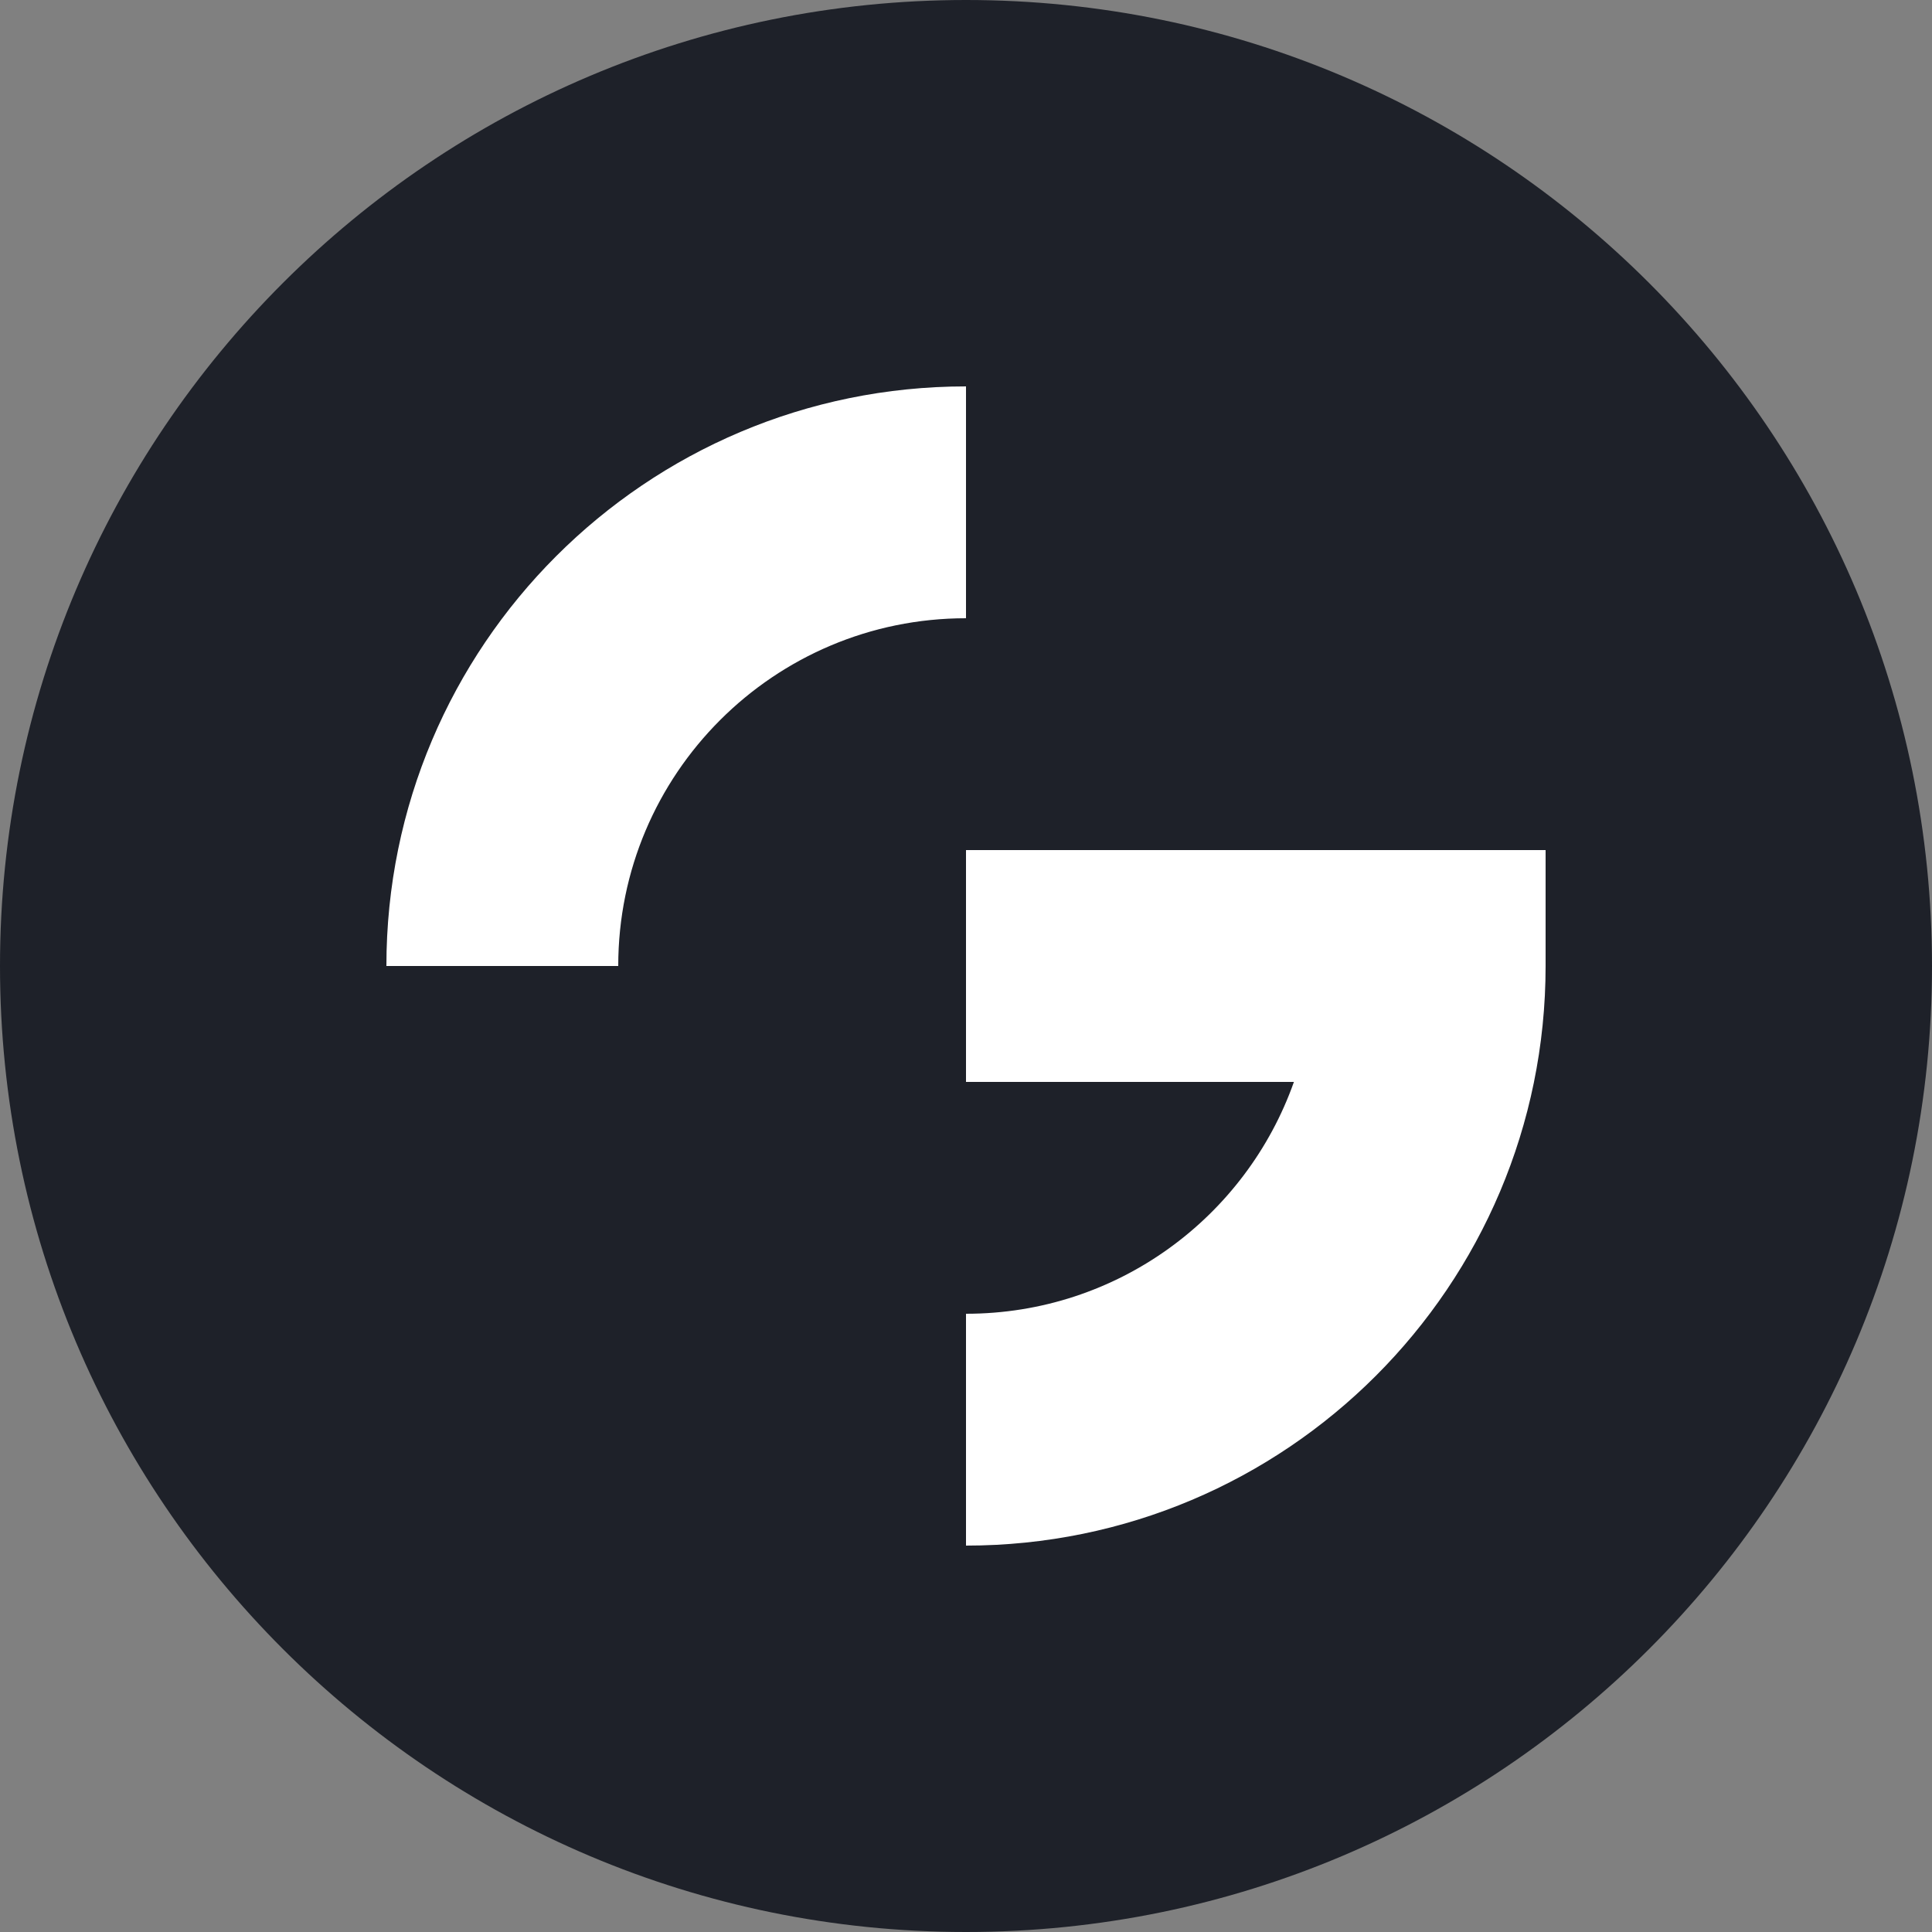
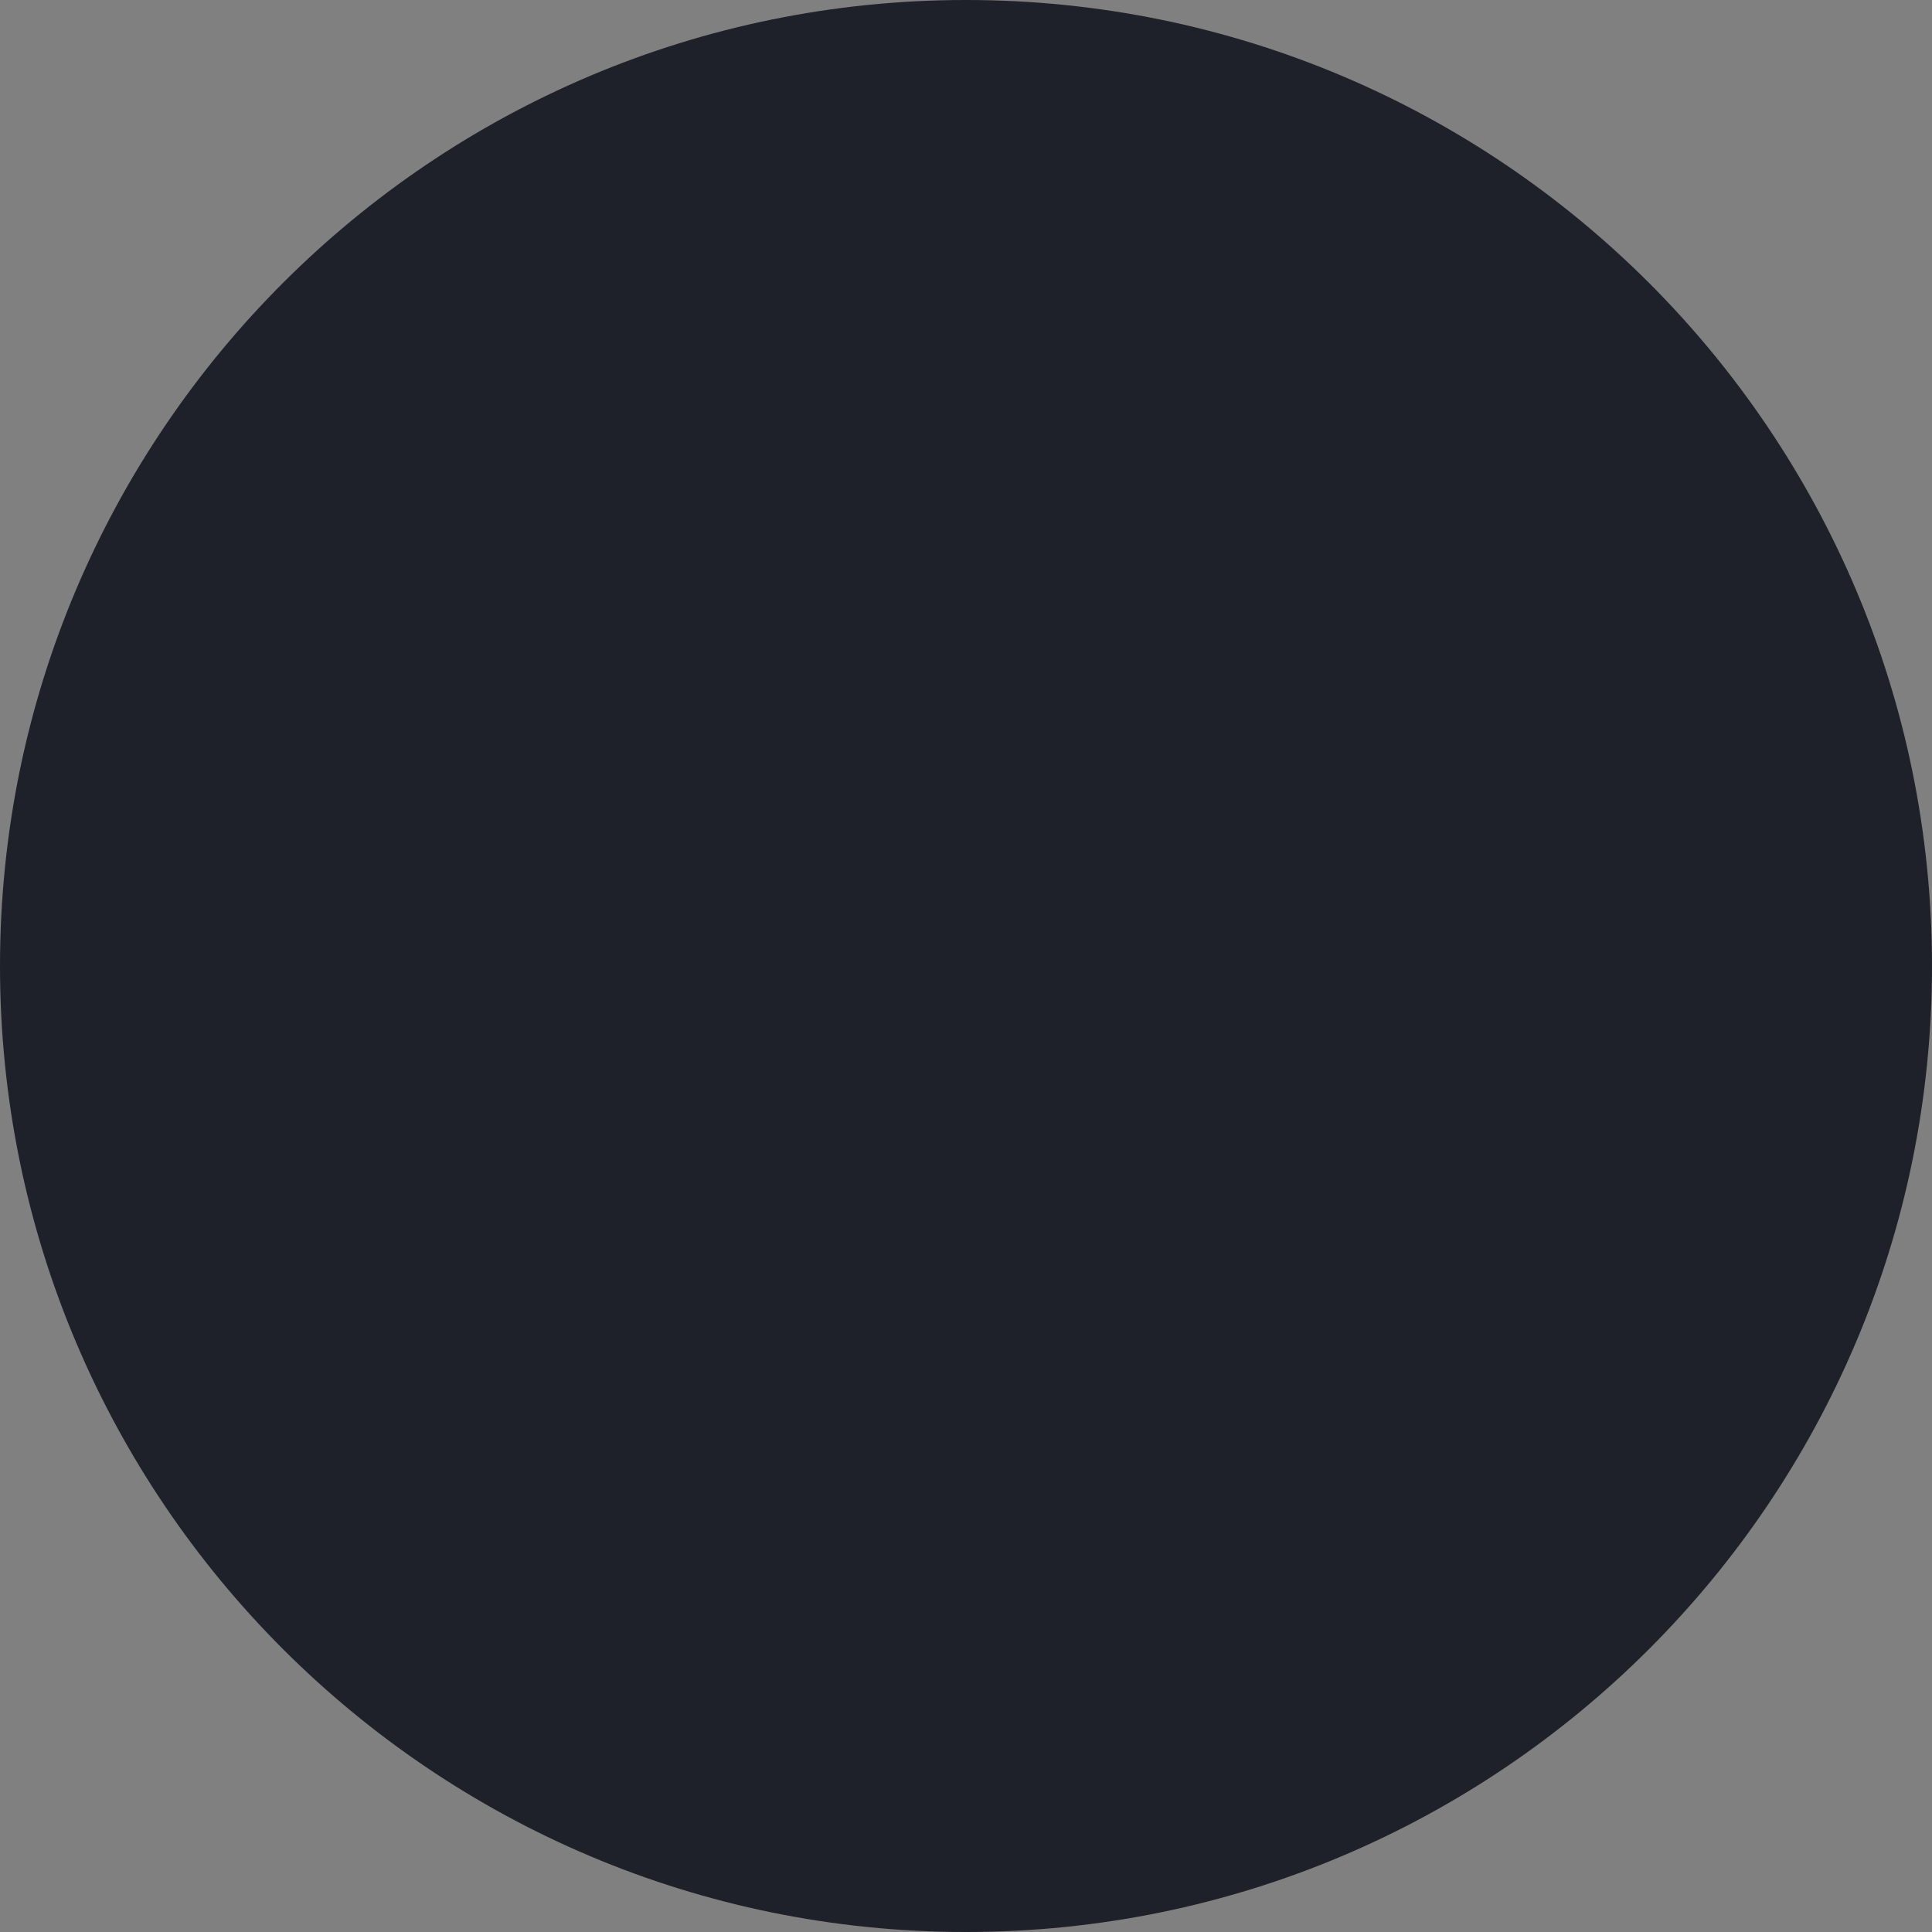
<svg xmlns="http://www.w3.org/2000/svg" viewBox="0 0 100 100">
  <rect x="0" y="0" width="100" height="100" fill="#808080" stroke="none" />
  <defs>
    <style>.uuid-cc264198-6b0a-4b2c-a871-13a27fe29828{fill:none;}.uuid-3ee712ca-c97e-4998-ad5a-e667f57158d4{fill:#fff;}.uuid-3ee712ca-c97e-4998-ad5a-e667f57158d4,.uuid-2e6d2ba0-9101-4f06-ab32-d6ed42b9b43e{fill-rule:evenodd;}.uuid-2e6d2ba0-9101-4f06-ab32-d6ed42b9b43e{fill:#1e2129;}</style>
  </defs>
  <g id="uuid-5257ea41-61e5-4577-8260-cf85b7936f32">
-     <rect class="uuid-cc264198-6b0a-4b2c-a871-13a27fe29828" width="100" height="100" />
-   </g>
+     </g>
  <g id="uuid-85e6cf62-e9db-4230-b25c-2ae8b7de8f11">
    <path class="uuid-2e6d2ba0-9101-4f06-ab32-d6ed42b9b43e" d="M50,0h0c27.614,0,50,22.386,50,50h0c0,27.614-22.386,50-50,50h0C22.386,100,0,77.614,0,50h0C0,22.386,22.386,0,50,0Z" />
-     <path class="uuid-3ee712ca-c97e-4998-ad5a-e667f57158d4" d="M50,20v12c-9.941,0-18,8.059-18,18h-12c0-16.567,13.432-30,30-30ZM50,44h30v6c0,16.567-13.432,30-30,30v-12c7.838,0,14.5-5.01,16.973-12h-16.973v-12Z" />
  </g>
</svg>